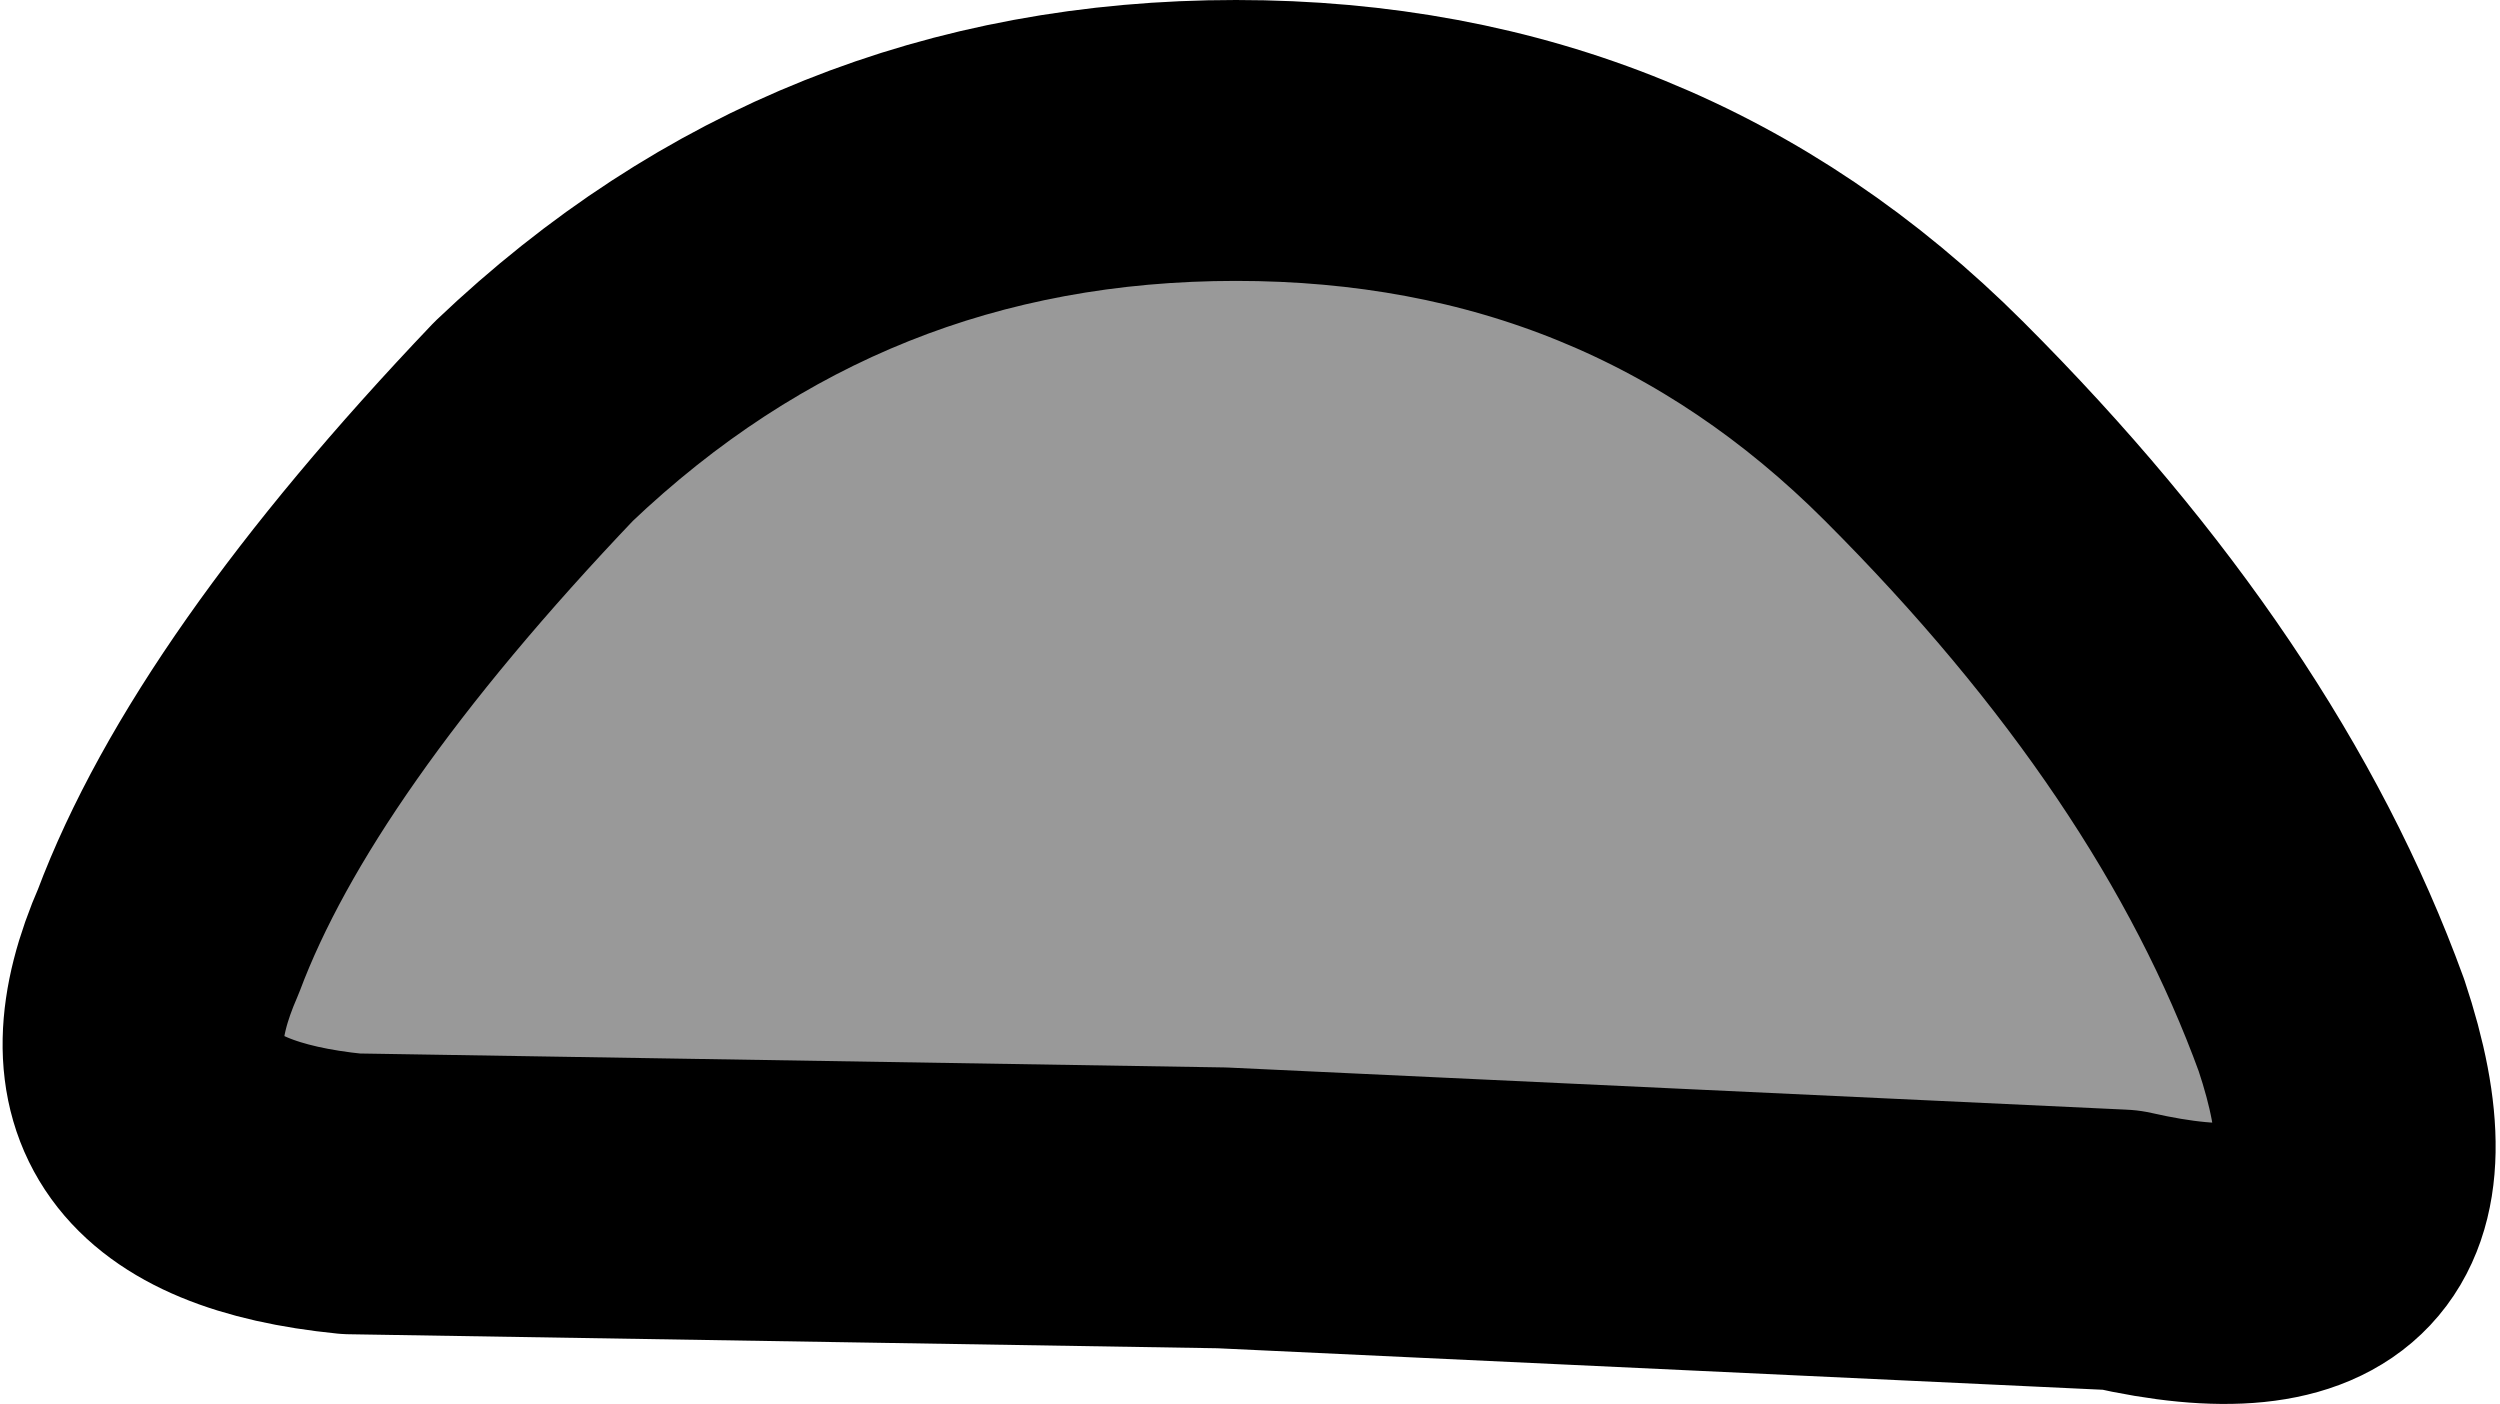
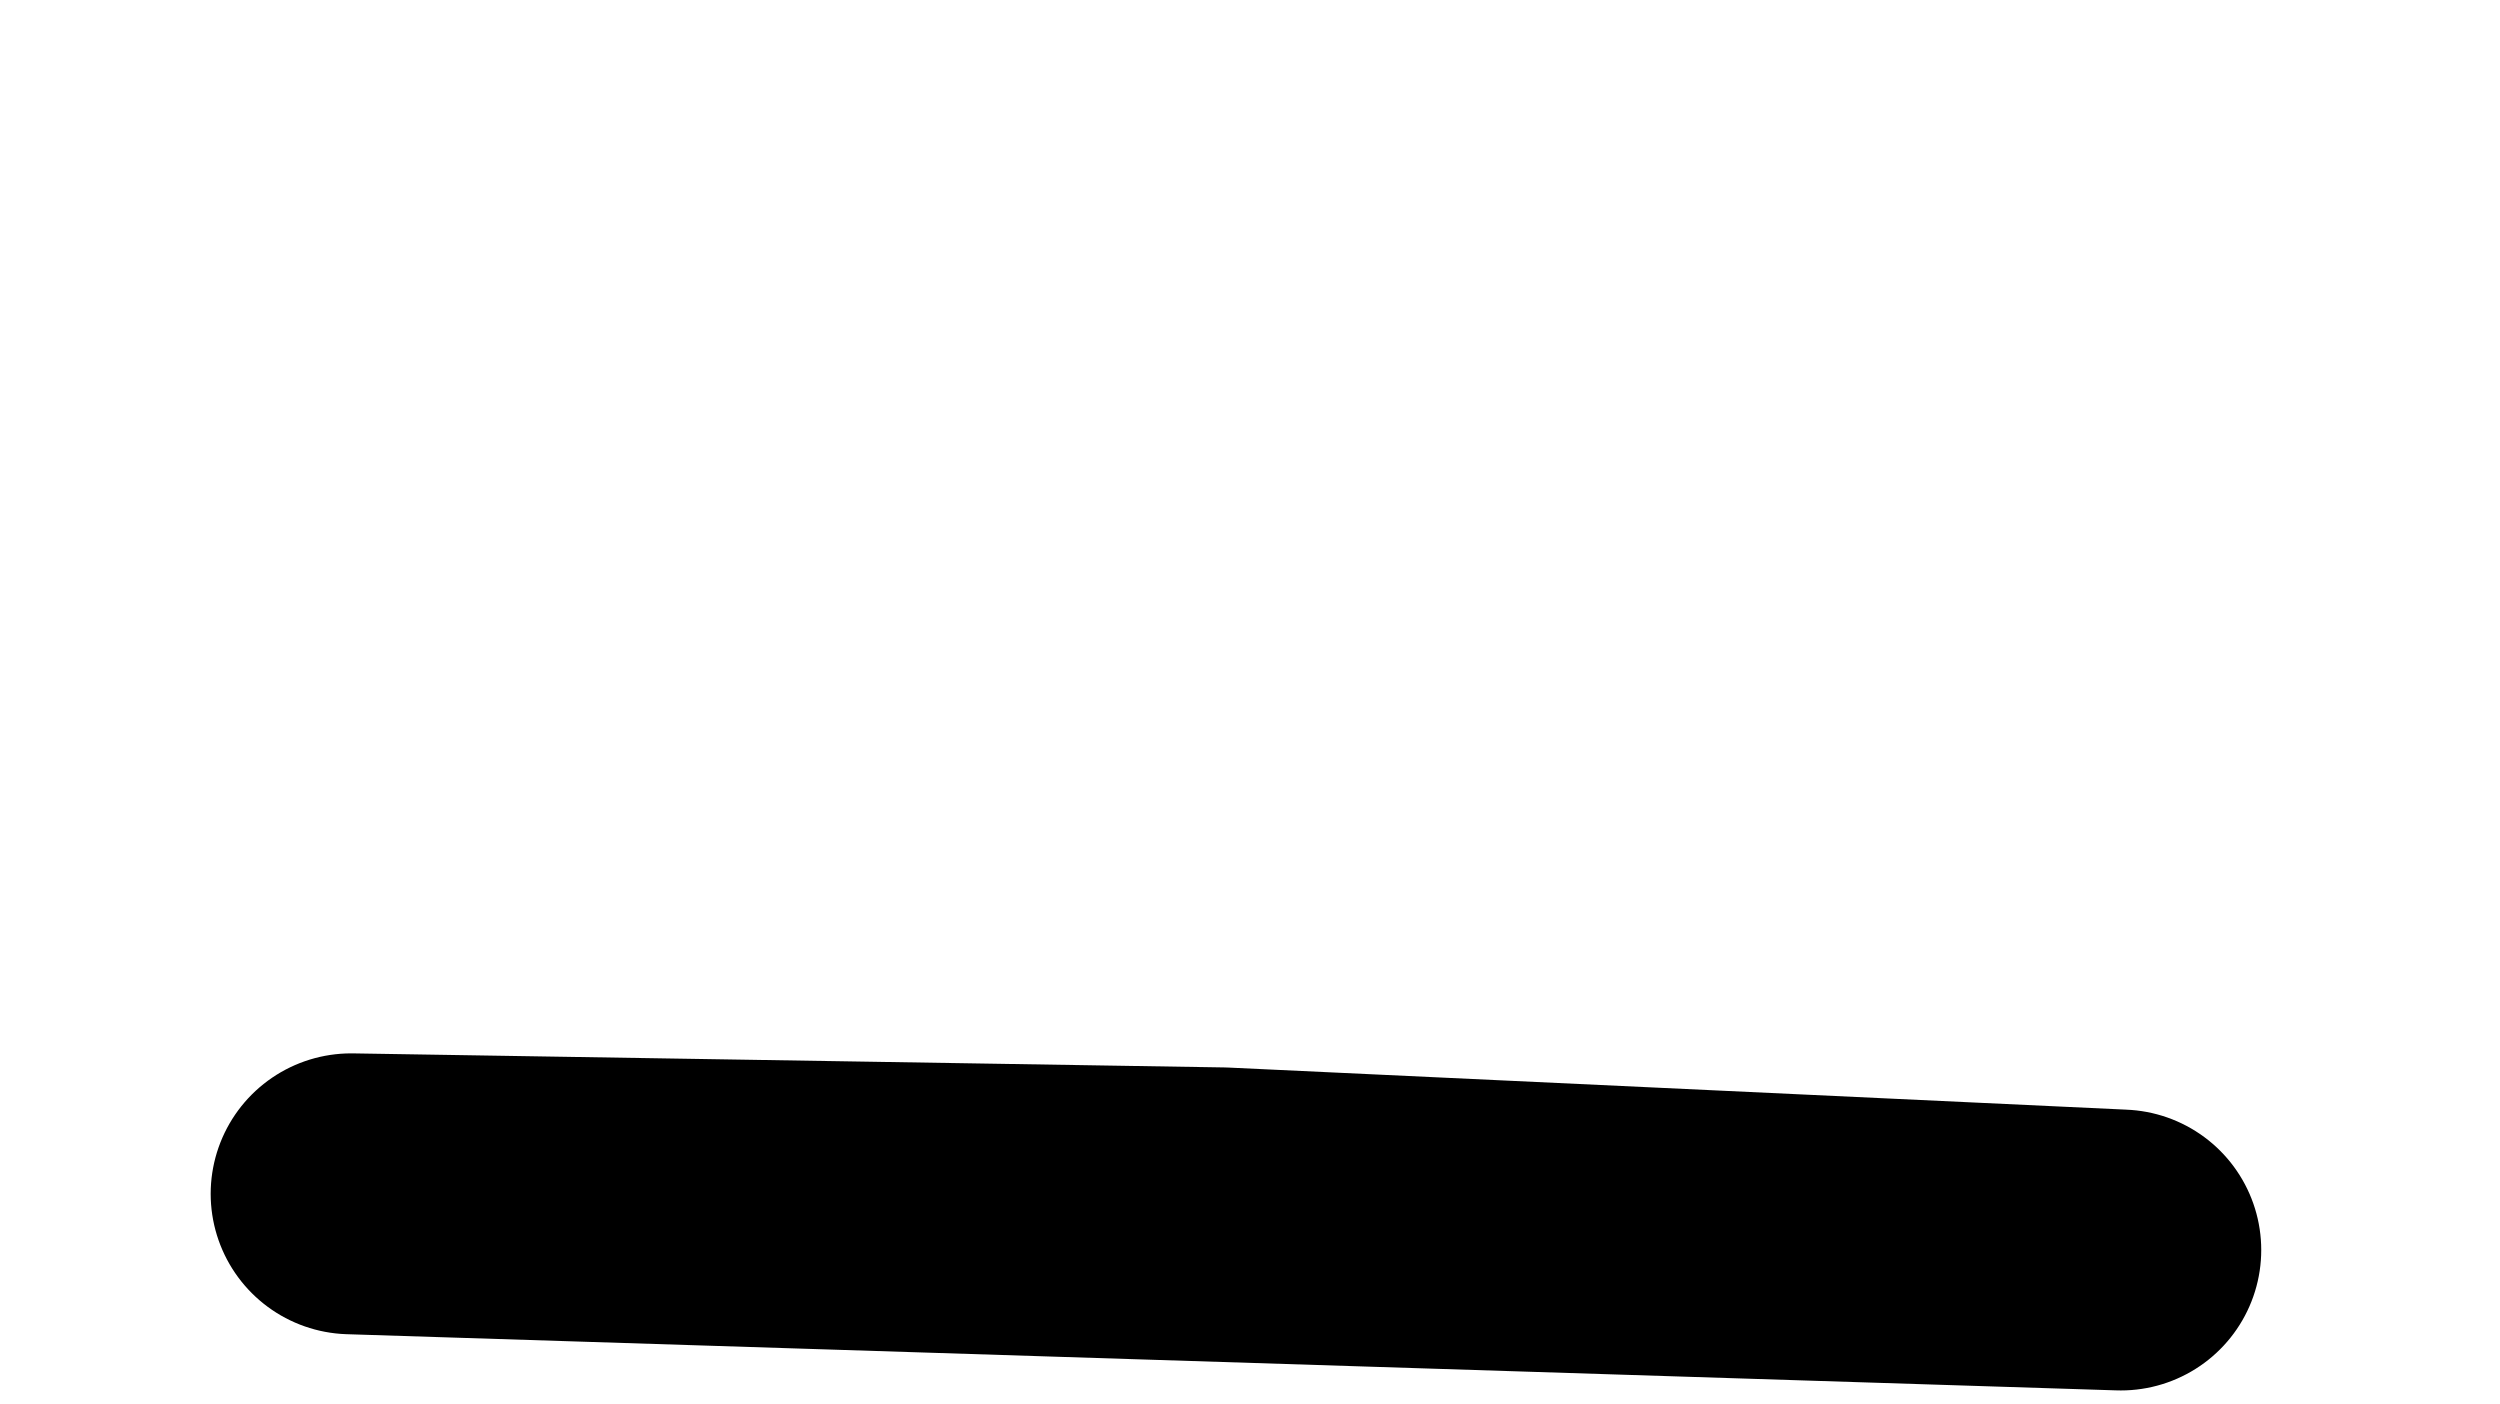
<svg xmlns="http://www.w3.org/2000/svg" height="5.0px" width="8.9px">
  <g transform="matrix(1.0, 0.0, 0.0, 1.0, -15.35, -59.25)">
-     <path d="M22.9 63.7 L19.7 63.55 16.6 63.5 Q15.6 63.4 15.95 62.6 16.25 61.8 17.25 60.75 18.3 59.75 19.75 59.75 21.2 59.75 22.2 60.75 23.25 61.8 23.65 62.9 24.0 63.95 22.9 63.7" fill="#999999" fill-rule="evenodd" stroke="none" />
-     <path d="M22.9 63.7 L19.7 63.55 16.6 63.5 Q15.6 63.4 15.95 62.6 16.25 61.8 17.25 60.75 18.3 59.75 19.75 59.75 21.2 59.75 22.2 60.75 23.25 61.8 23.65 62.9 24.0 63.95 22.9 63.7 Z" fill="none" stroke="#000000" stroke-linecap="round" stroke-linejoin="round" stroke-width="1.0" />
+     <path d="M22.9 63.7 L19.7 63.55 16.6 63.5 Z" fill="none" stroke="#000000" stroke-linecap="round" stroke-linejoin="round" stroke-width="1.0" />
  </g>
</svg>